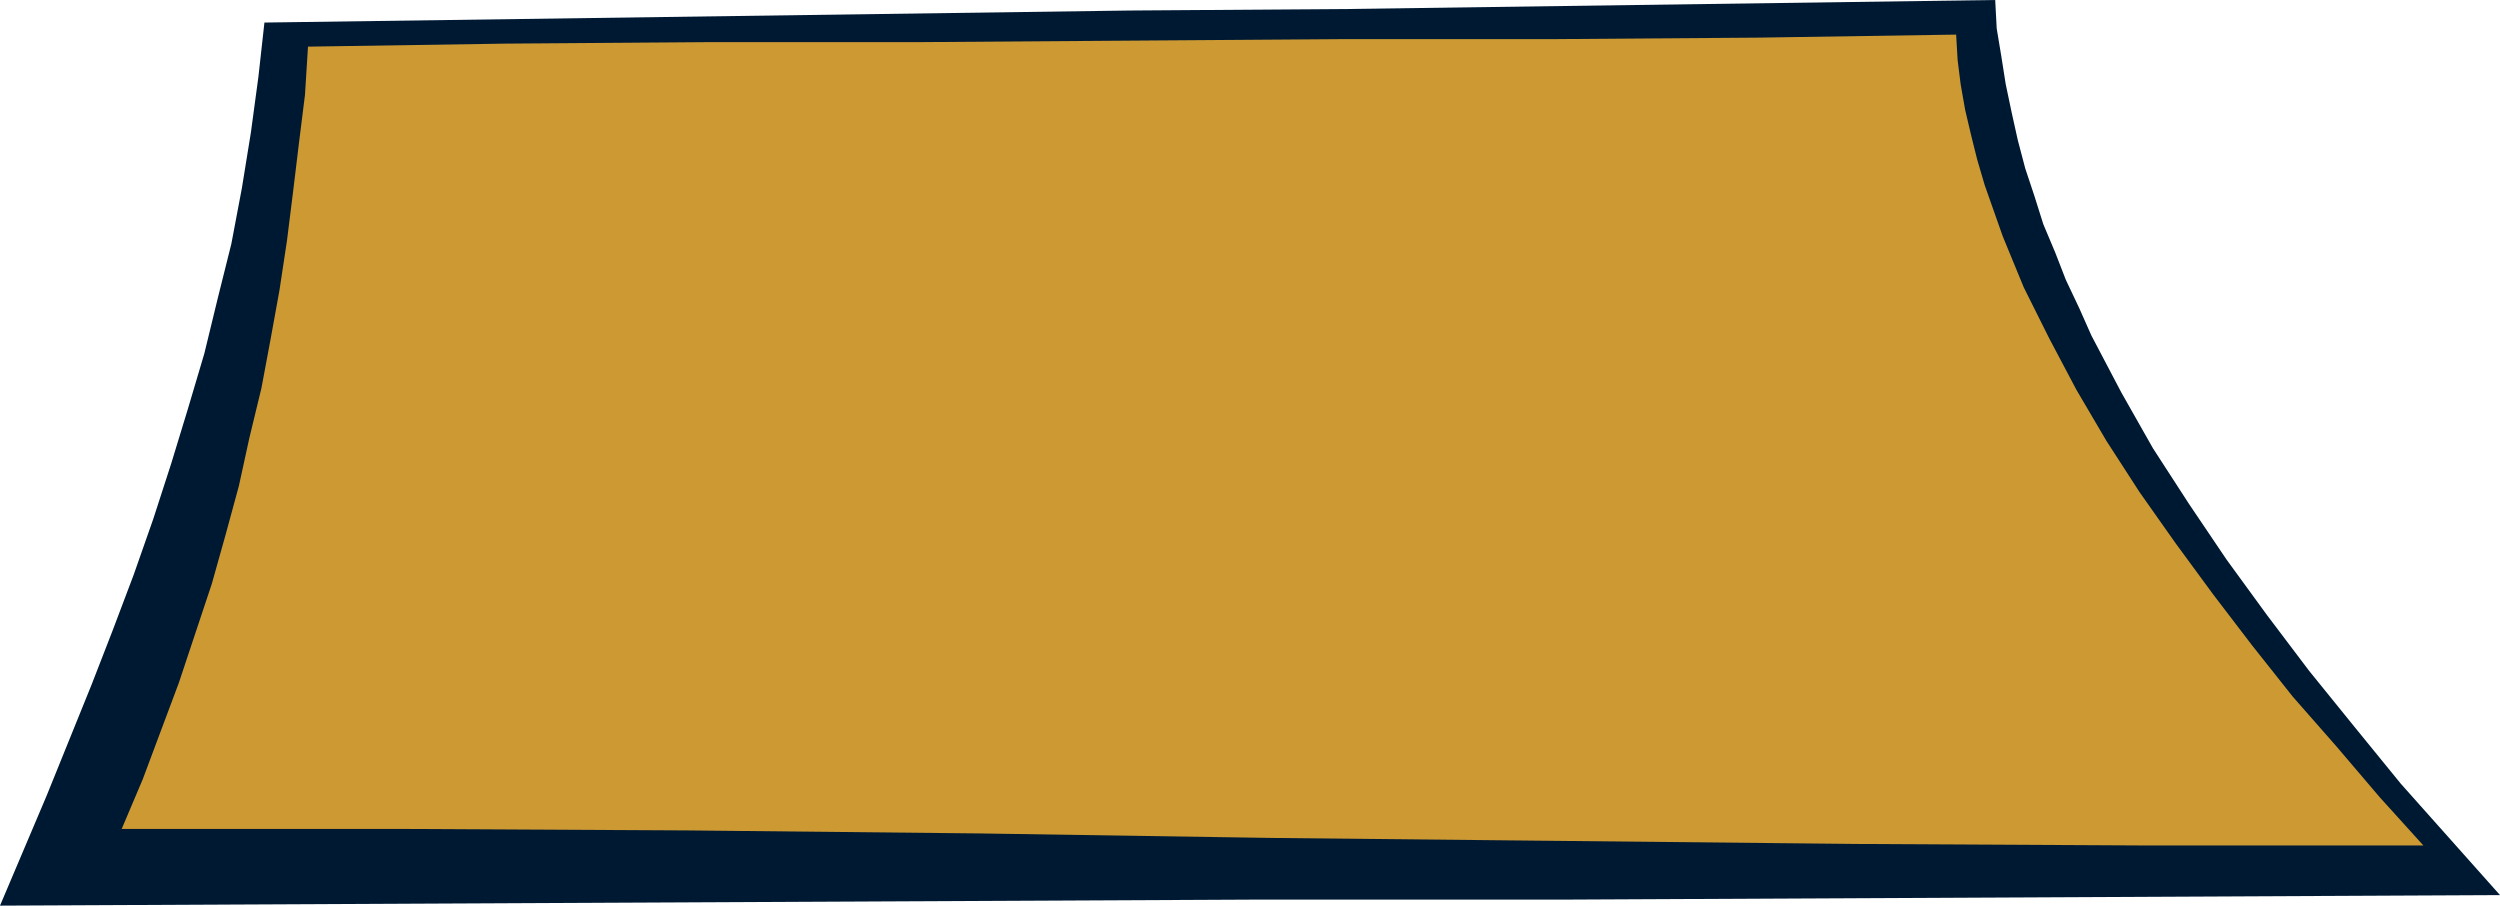
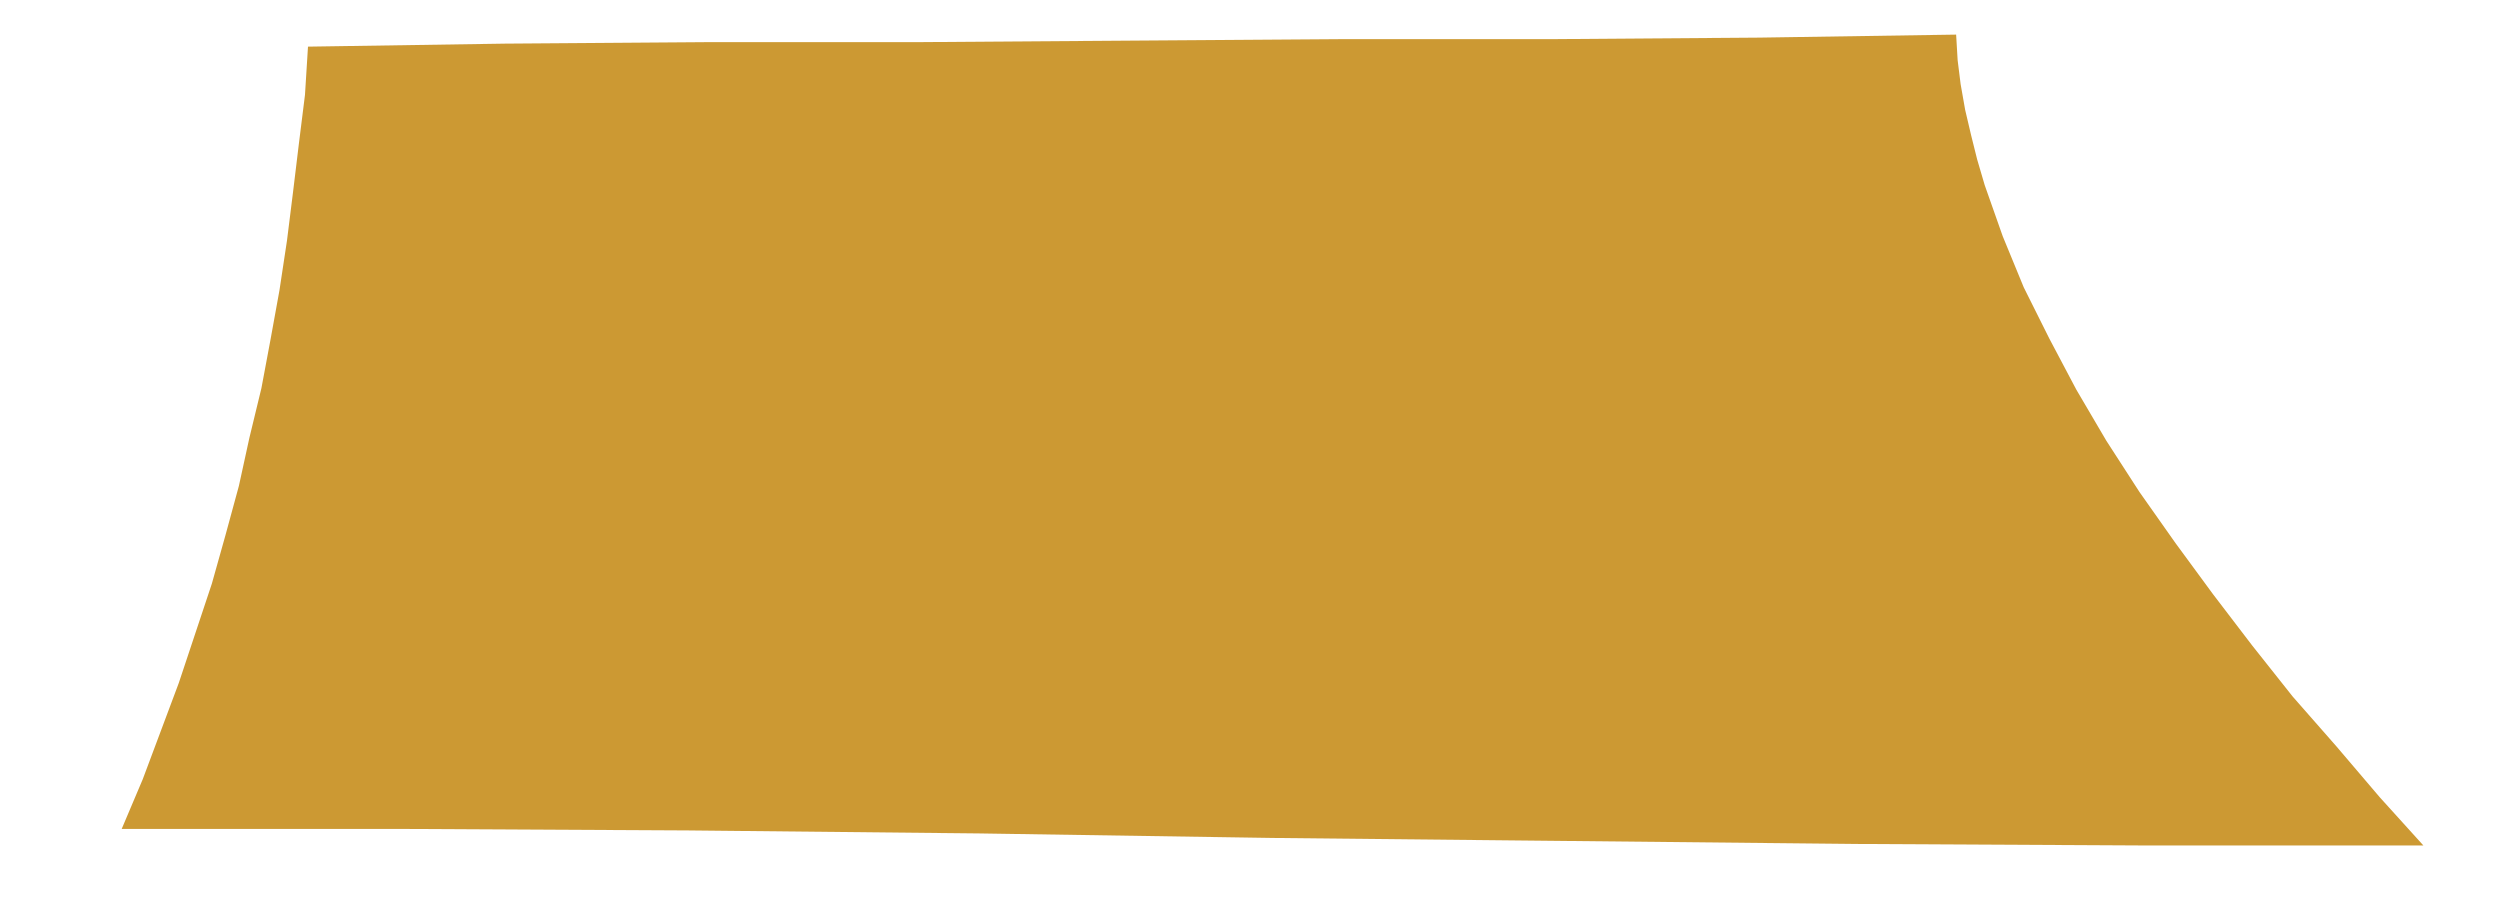
<svg xmlns="http://www.w3.org/2000/svg" width="5.543in" height="2.008in" fill-rule="evenodd" stroke-linecap="round" preserveAspectRatio="none" viewBox="0 0 1664 602">
  <style>.pen1{stroke:none}</style>
-   <path d="m0 602 31-73 30-74 14-36 14-37 13-37 12-37 11-36 11-37 9-37 9-36 7-37 6-37 5-37 4-36 144-2 144-2 144-2 144-2 144-1 144-2 144-2 144-2 1 19 3 18 3 19 4 19 4 18 5 19 6 18 6 19 8 19 7 18 9 19 8 18 20 38 21 37 24 37 25 37 27 37 28 37 30 37 31 38 33 37 33 37-208 1-208 1-208 1H832l-208 1-208 1-208 1-208 1z" class="pen1" style="fill:#001933" />
  <path d="m81 551 14-33 12-32 12-32 11-33 11-33 9-32 9-33 7-32 8-33 6-32 6-33 5-33 4-32 4-33 4-32 2-32 131-2 136-1h140l141-1 142-1h140l136-1 131-2 1 17 2 16 3 17 4 17 4 16 5 17 6 17 6 17 14 34 17 34 18 34 20 34 22 34 24 34 25 34 26 34 27 34 29 33 29 34 29 32h-186l-191-1-194-2-195-2-195-3-194-2-191-1H81z" class="pen1" style="fill:#c93" />
</svg>